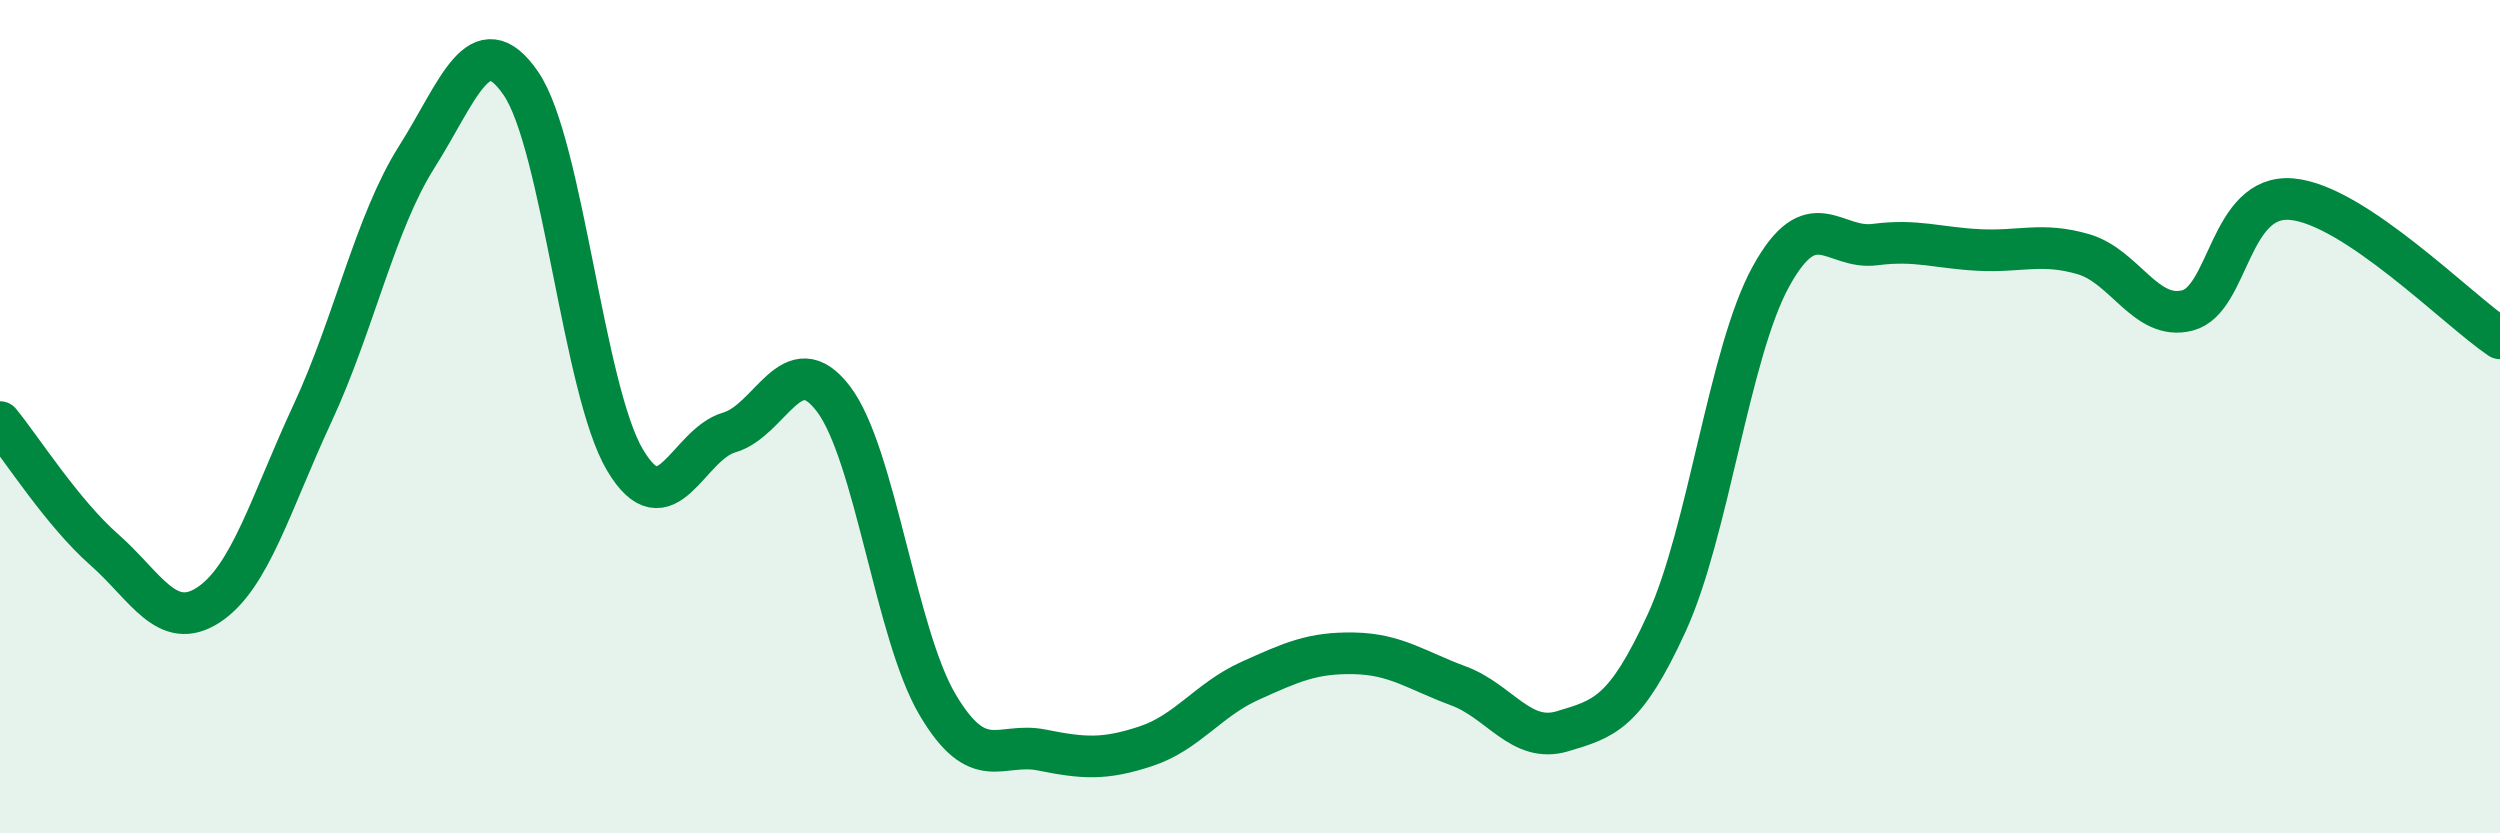
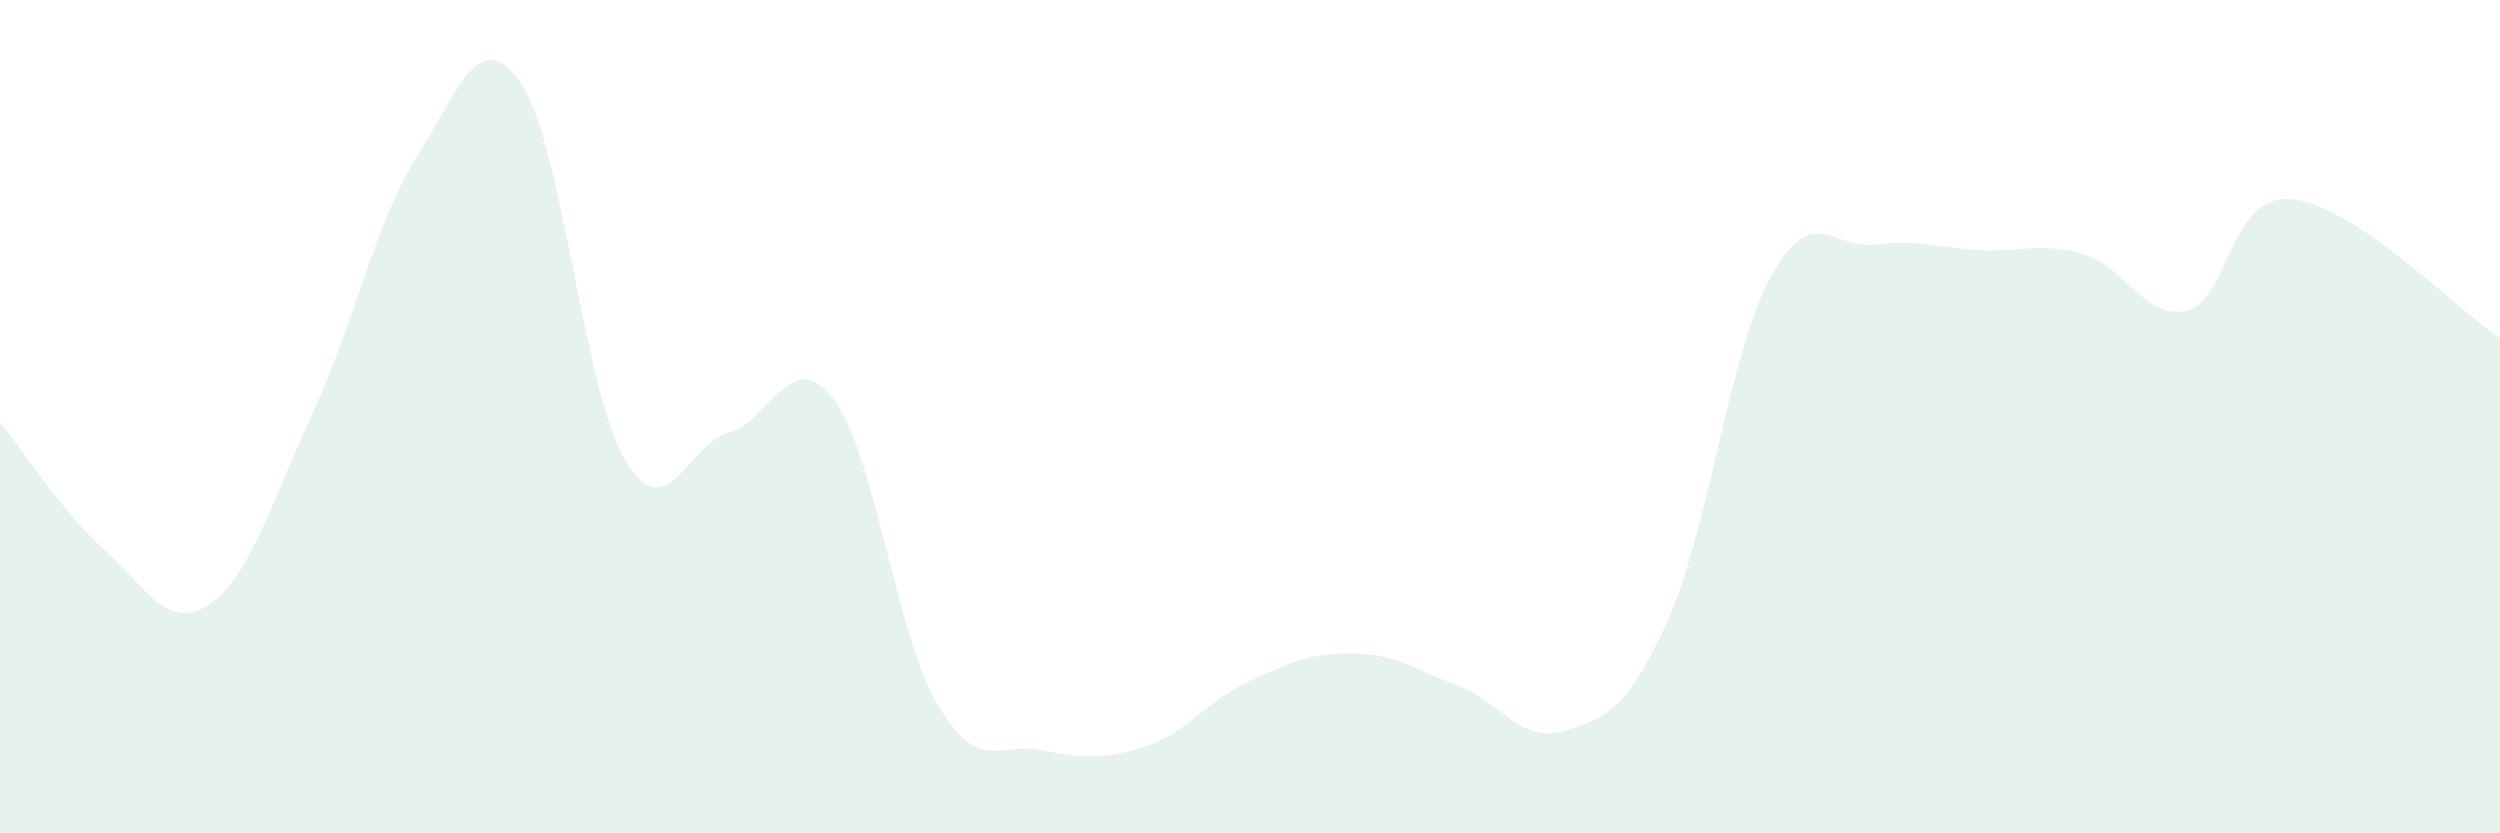
<svg xmlns="http://www.w3.org/2000/svg" width="60" height="20" viewBox="0 0 60 20">
  <path d="M 0,10.13 C 0.5,10.74 1.5,12.31 2.5,13.19 C 3.5,14.07 4,15.17 5,14.52 C 6,13.87 6.5,12.07 7.5,9.92 C 8.5,7.77 9,5.35 10,3.77 C 11,2.19 11.5,0.55 12.5,2 C 13.5,3.45 14,9.36 15,11.04 C 16,12.72 16.5,10.67 17.5,10.38 C 18.5,10.09 19,8.26 20,9.57 C 21,10.88 21.5,15.22 22.5,16.91 C 23.5,18.6 24,17.8 25,18 C 26,18.2 26.5,18.24 27.5,17.91 C 28.5,17.58 29,16.79 30,16.34 C 31,15.89 31.5,15.66 32.5,15.68 C 33.5,15.7 34,16.09 35,16.46 C 36,16.83 36.5,17.85 37.5,17.55 C 38.5,17.25 39,17.13 40,14.95 C 41,12.77 41.5,8.46 42.5,6.64 C 43.5,4.82 44,6 45,5.87 C 46,5.74 46.5,5.95 47.5,6 C 48.5,6.05 49,5.81 50,6.1 C 51,6.39 51.5,7.71 52.5,7.45 C 53.5,7.19 53.5,4.65 55,4.78 C 56.5,4.91 59,7.45 60,8.12L60 20L0 20Z" fill="#008740" opacity="0.1" stroke-linecap="round" stroke-linejoin="round" />
-   <path d="M 0,10.13 C 0.5,10.74 1.5,12.31 2.5,13.19 C 3.5,14.07 4,15.17 5,14.52 C 6,13.87 6.5,12.07 7.5,9.92 C 8.5,7.77 9,5.35 10,3.77 C 11,2.19 11.5,0.55 12.5,2 C 13.5,3.45 14,9.36 15,11.04 C 16,12.72 16.5,10.67 17.5,10.38 C 18.5,10.09 19,8.26 20,9.57 C 21,10.88 21.5,15.22 22.5,16.91 C 23.5,18.6 24,17.8 25,18 C 26,18.2 26.5,18.24 27.5,17.91 C 28.5,17.58 29,16.79 30,16.34 C 31,15.89 31.5,15.66 32.5,15.68 C 33.5,15.7 34,16.09 35,16.46 C 36,16.83 36.5,17.85 37.5,17.55 C 38.5,17.25 39,17.13 40,14.95 C 41,12.77 41.5,8.46 42.5,6.64 C 43.5,4.82 44,6 45,5.87 C 46,5.74 46.5,5.95 47.5,6 C 48.5,6.05 49,5.81 50,6.1 C 51,6.39 51.5,7.71 52.5,7.45 C 53.5,7.19 53.5,4.65 55,4.78 C 56.5,4.91 59,7.45 60,8.12" stroke="#008740" stroke-width="1" fill="none" stroke-linecap="round" stroke-linejoin="round" />
</svg>